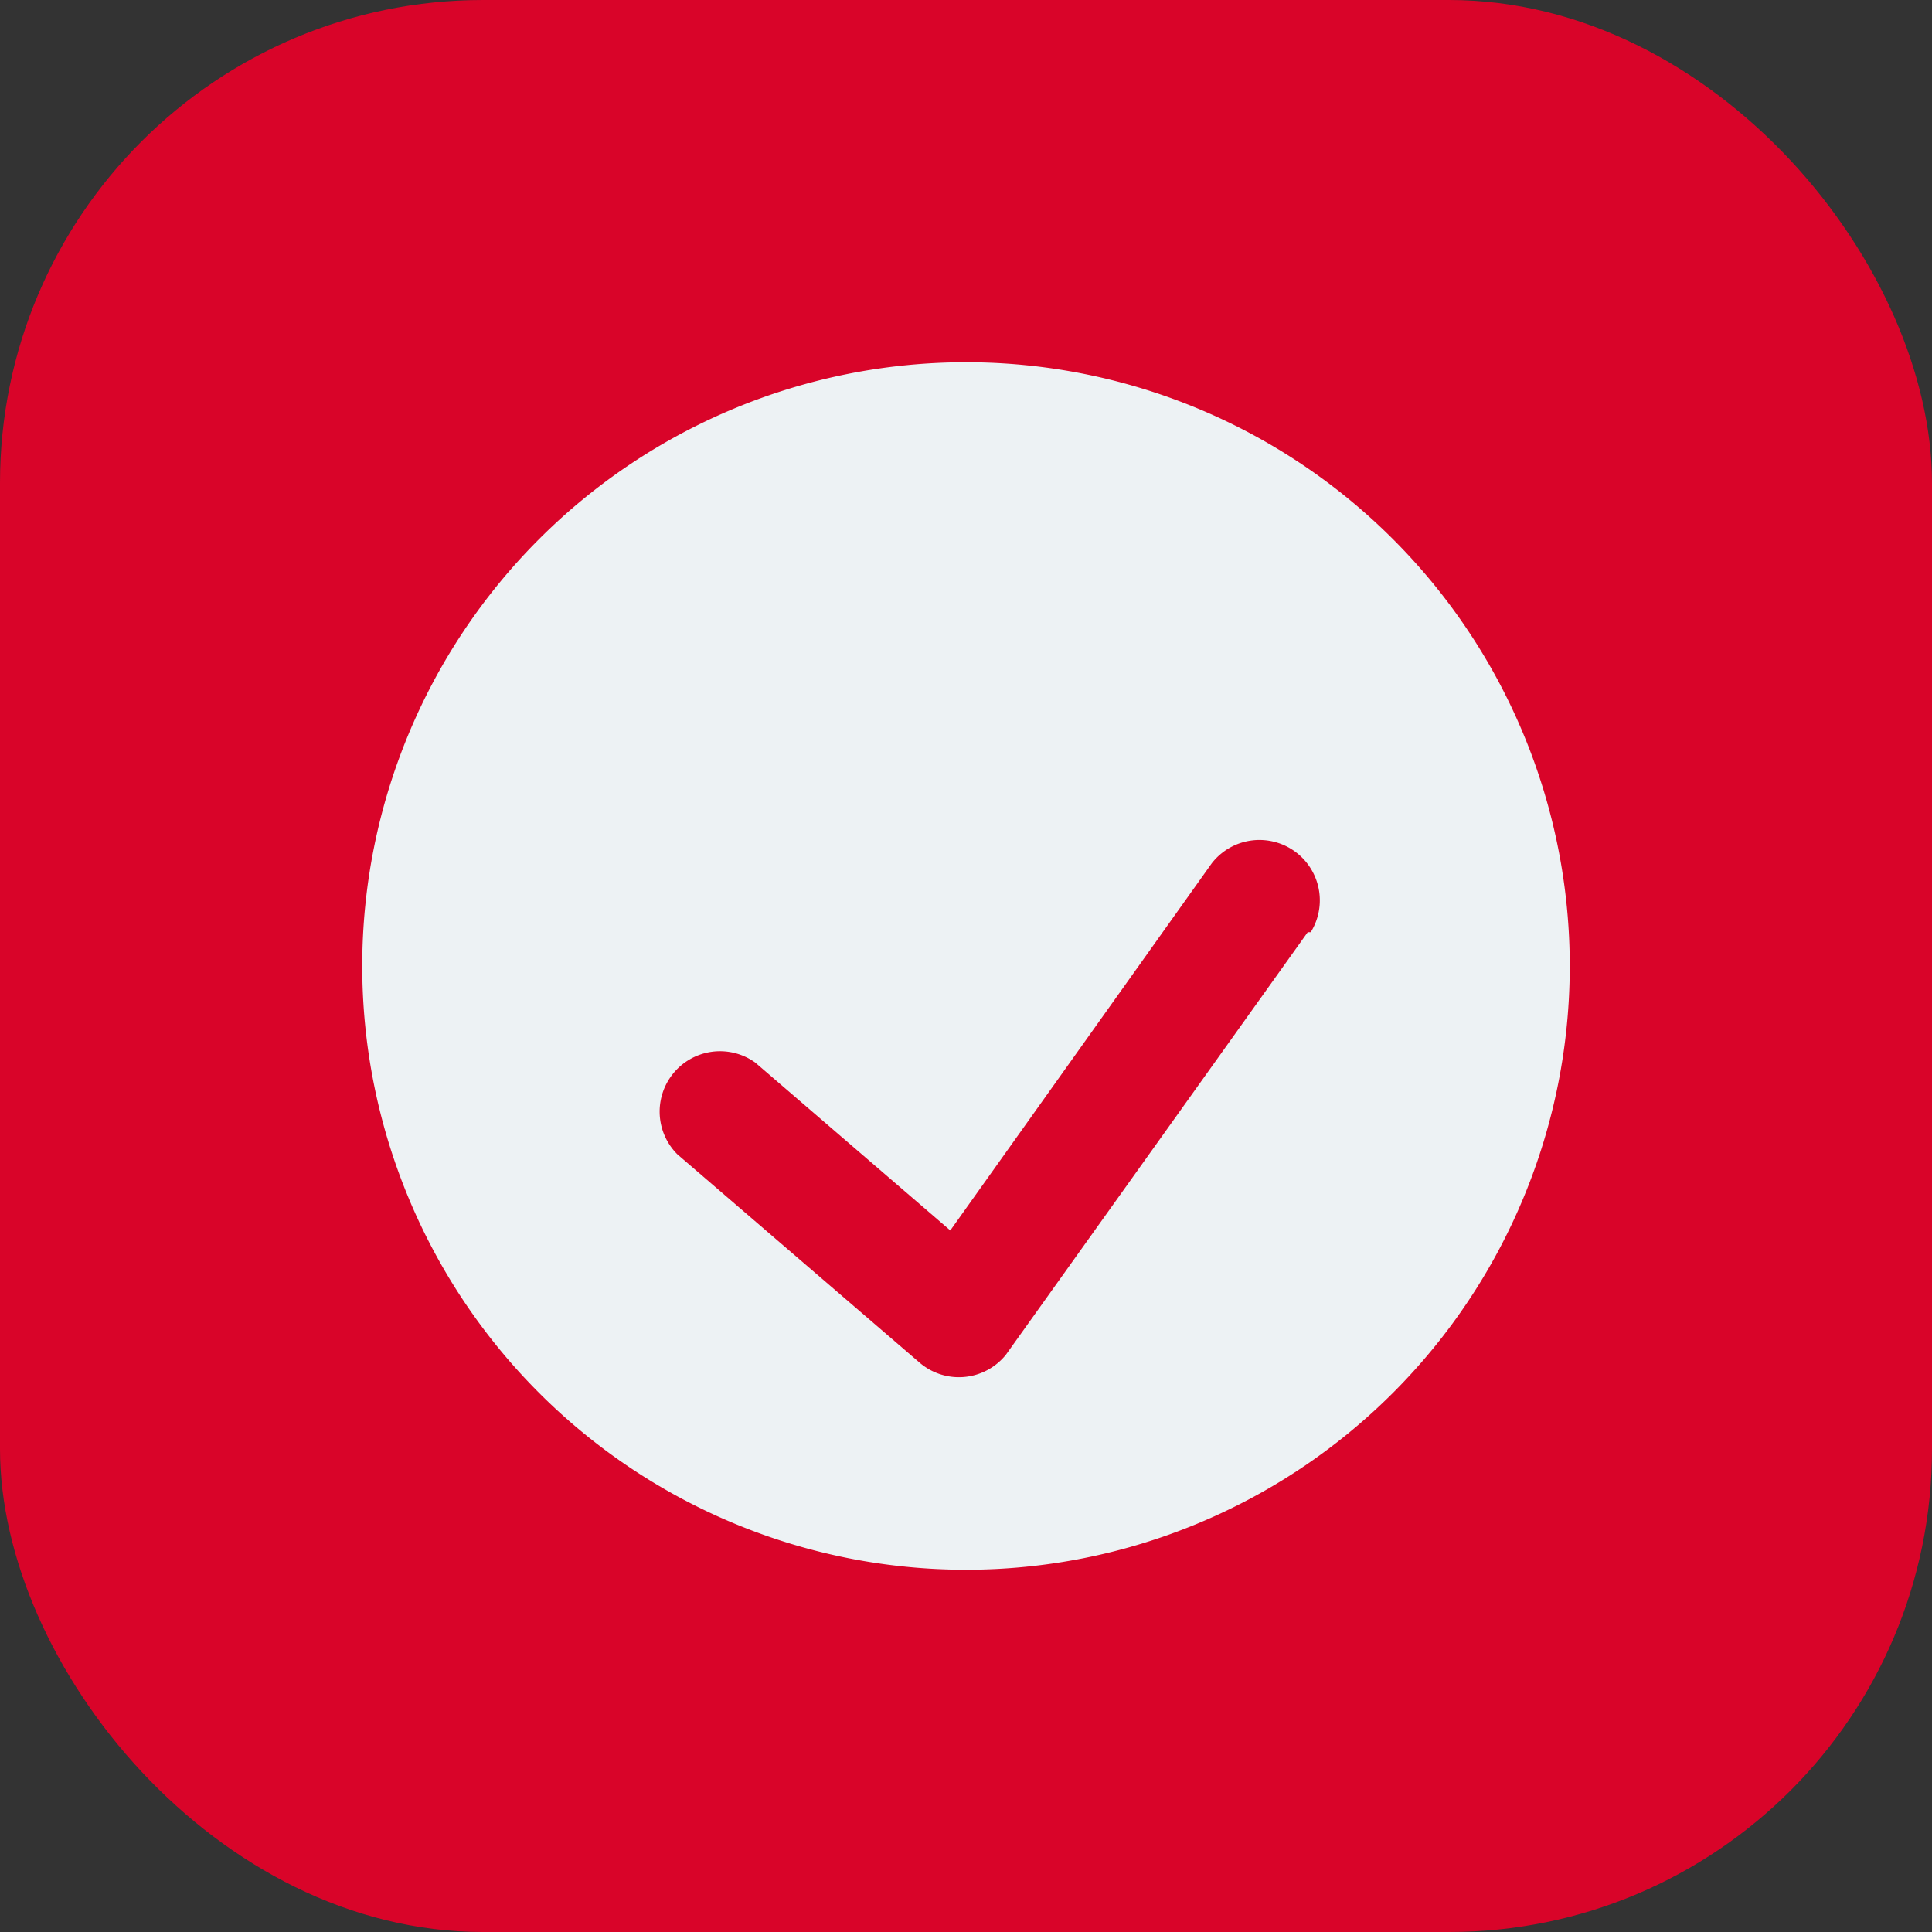
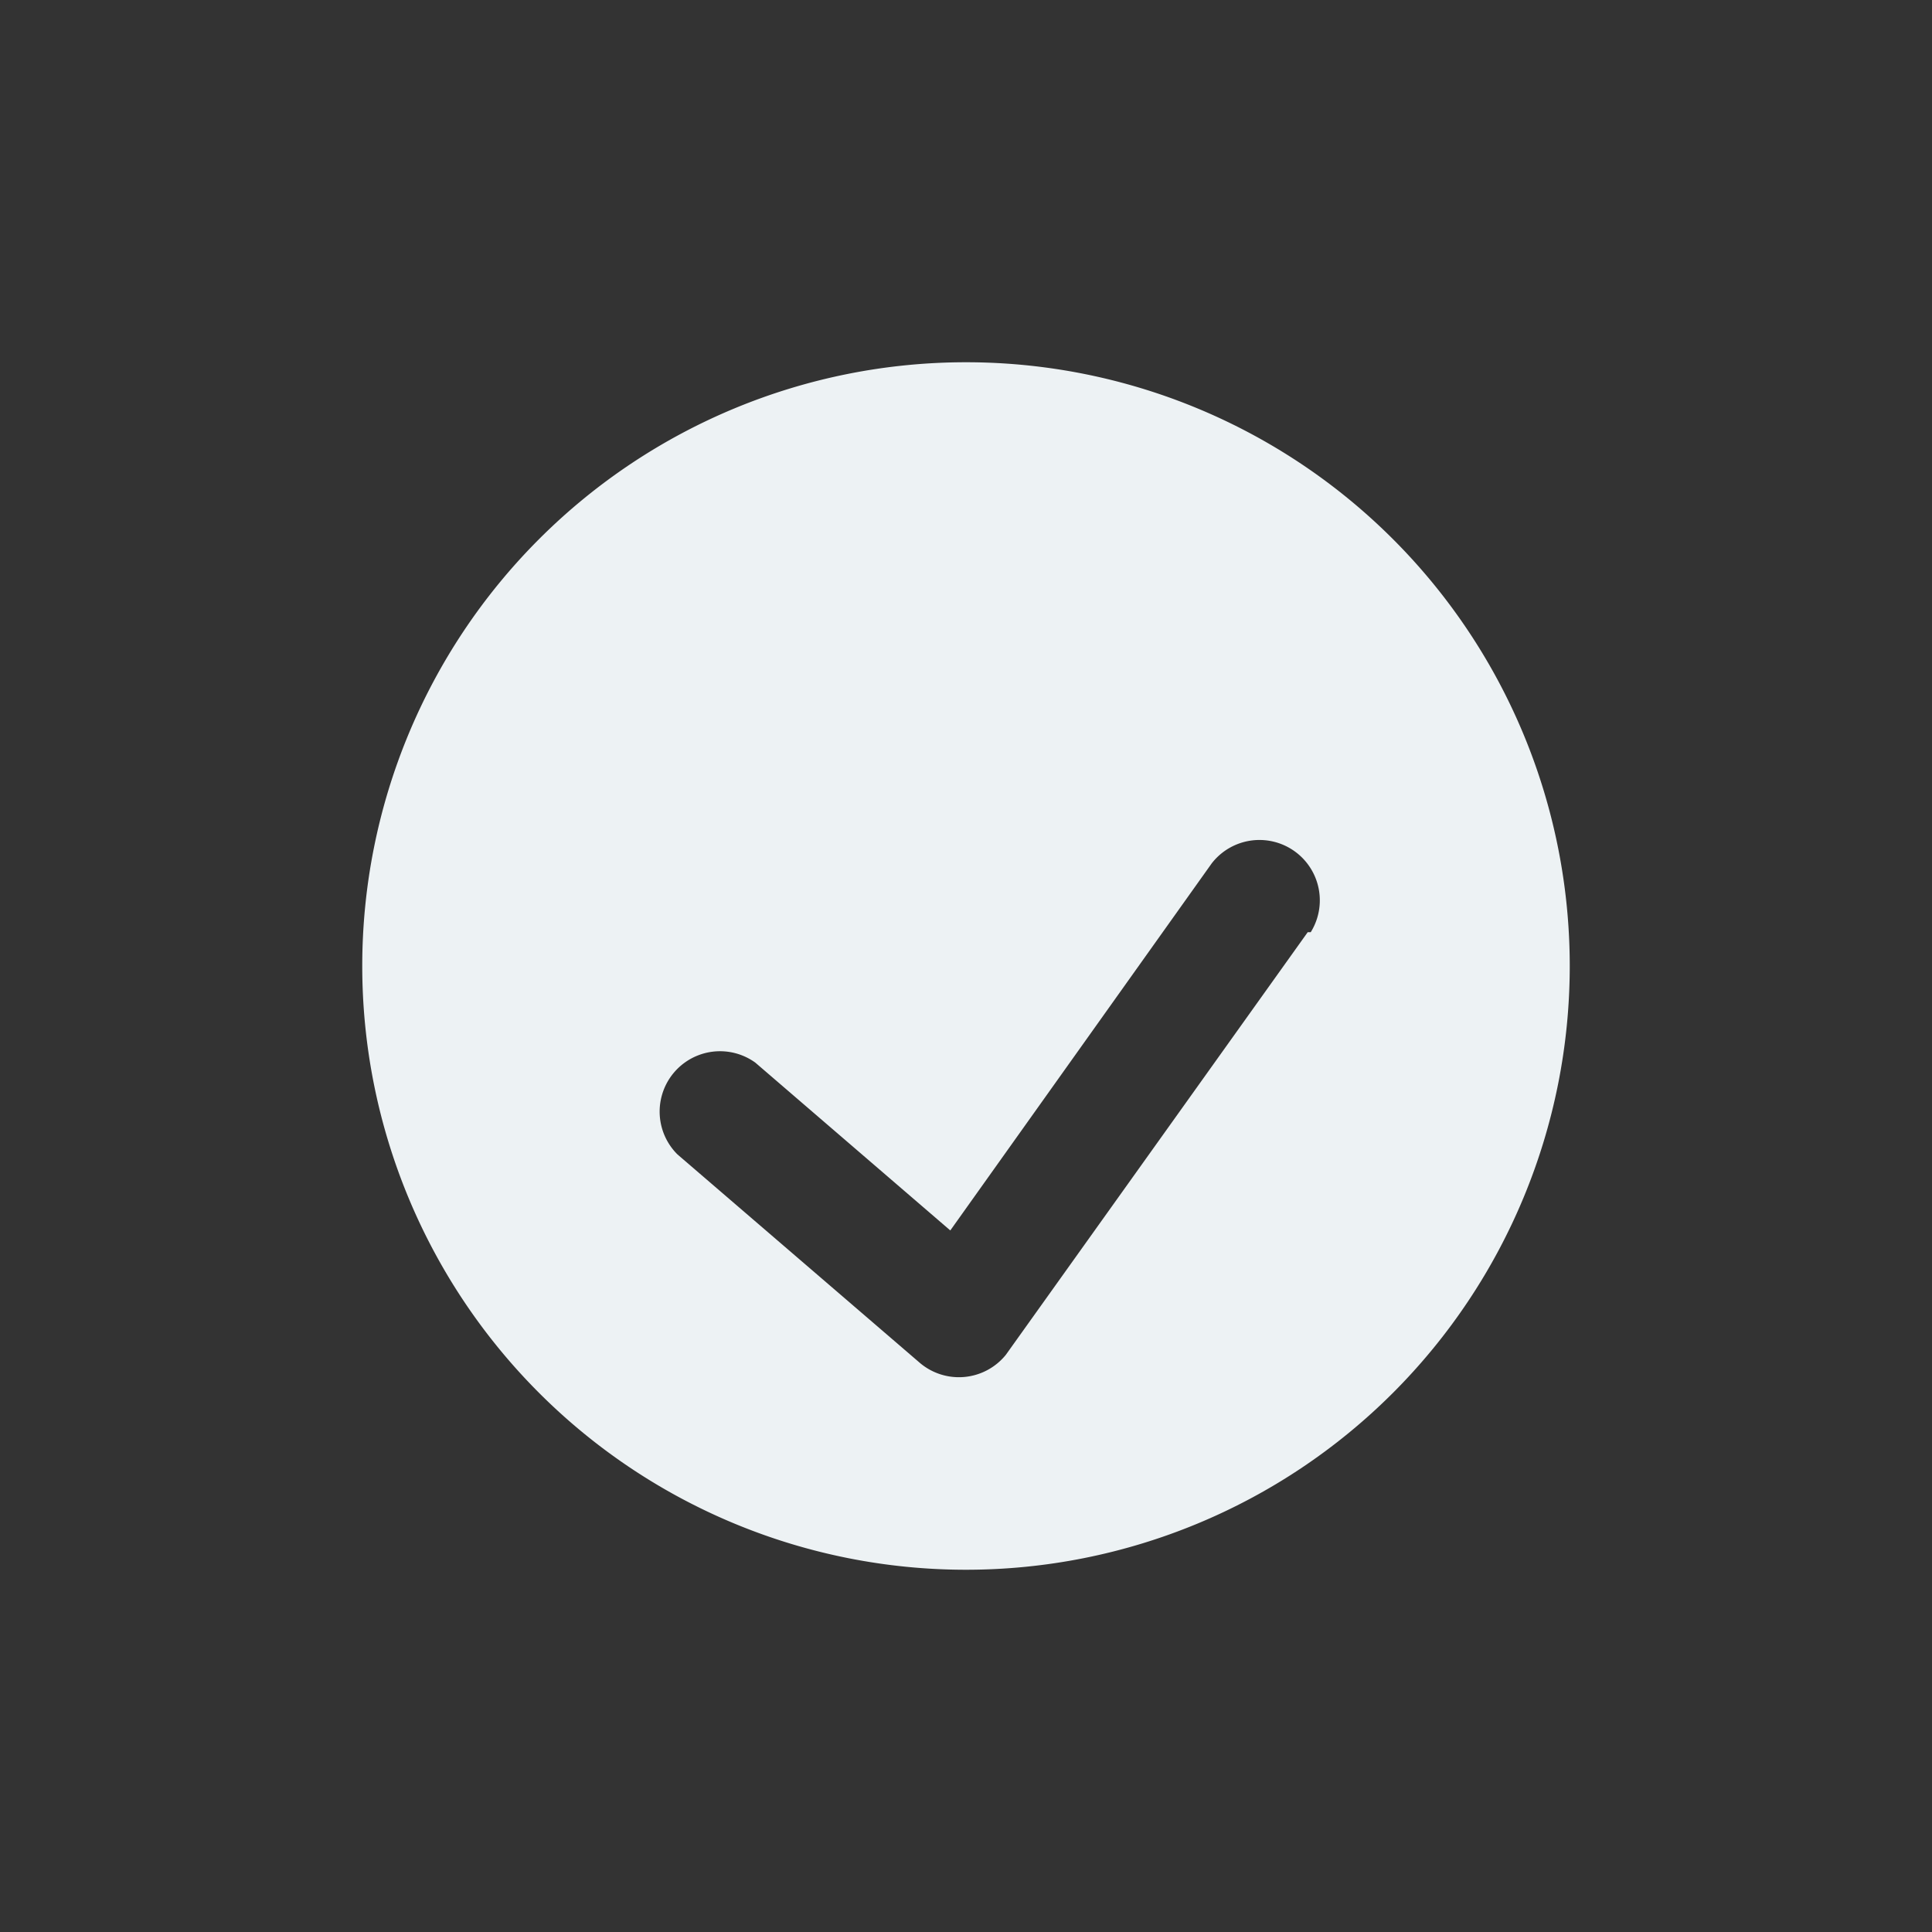
<svg xmlns="http://www.w3.org/2000/svg" width="32" height="32" viewBox="0 0 32 32">
  <rect x="0" y="0" width="32" height="32" fill="#333333" stroke="none" />
-   <rect width="32" height="32" rx="8" fill="#d90429" />
  <path d="M16 6a10 10 0 1010 10A10 10 0 0016 6zm5.66 9.44l-5 7a1 1 0 01-1.44.12l-4-3.44a1 1 0 011.29-1.52l3.23 2.78 4.33-6.08a1 1 0 011.64 1.14z" fill="#edf2f4" />
</svg>